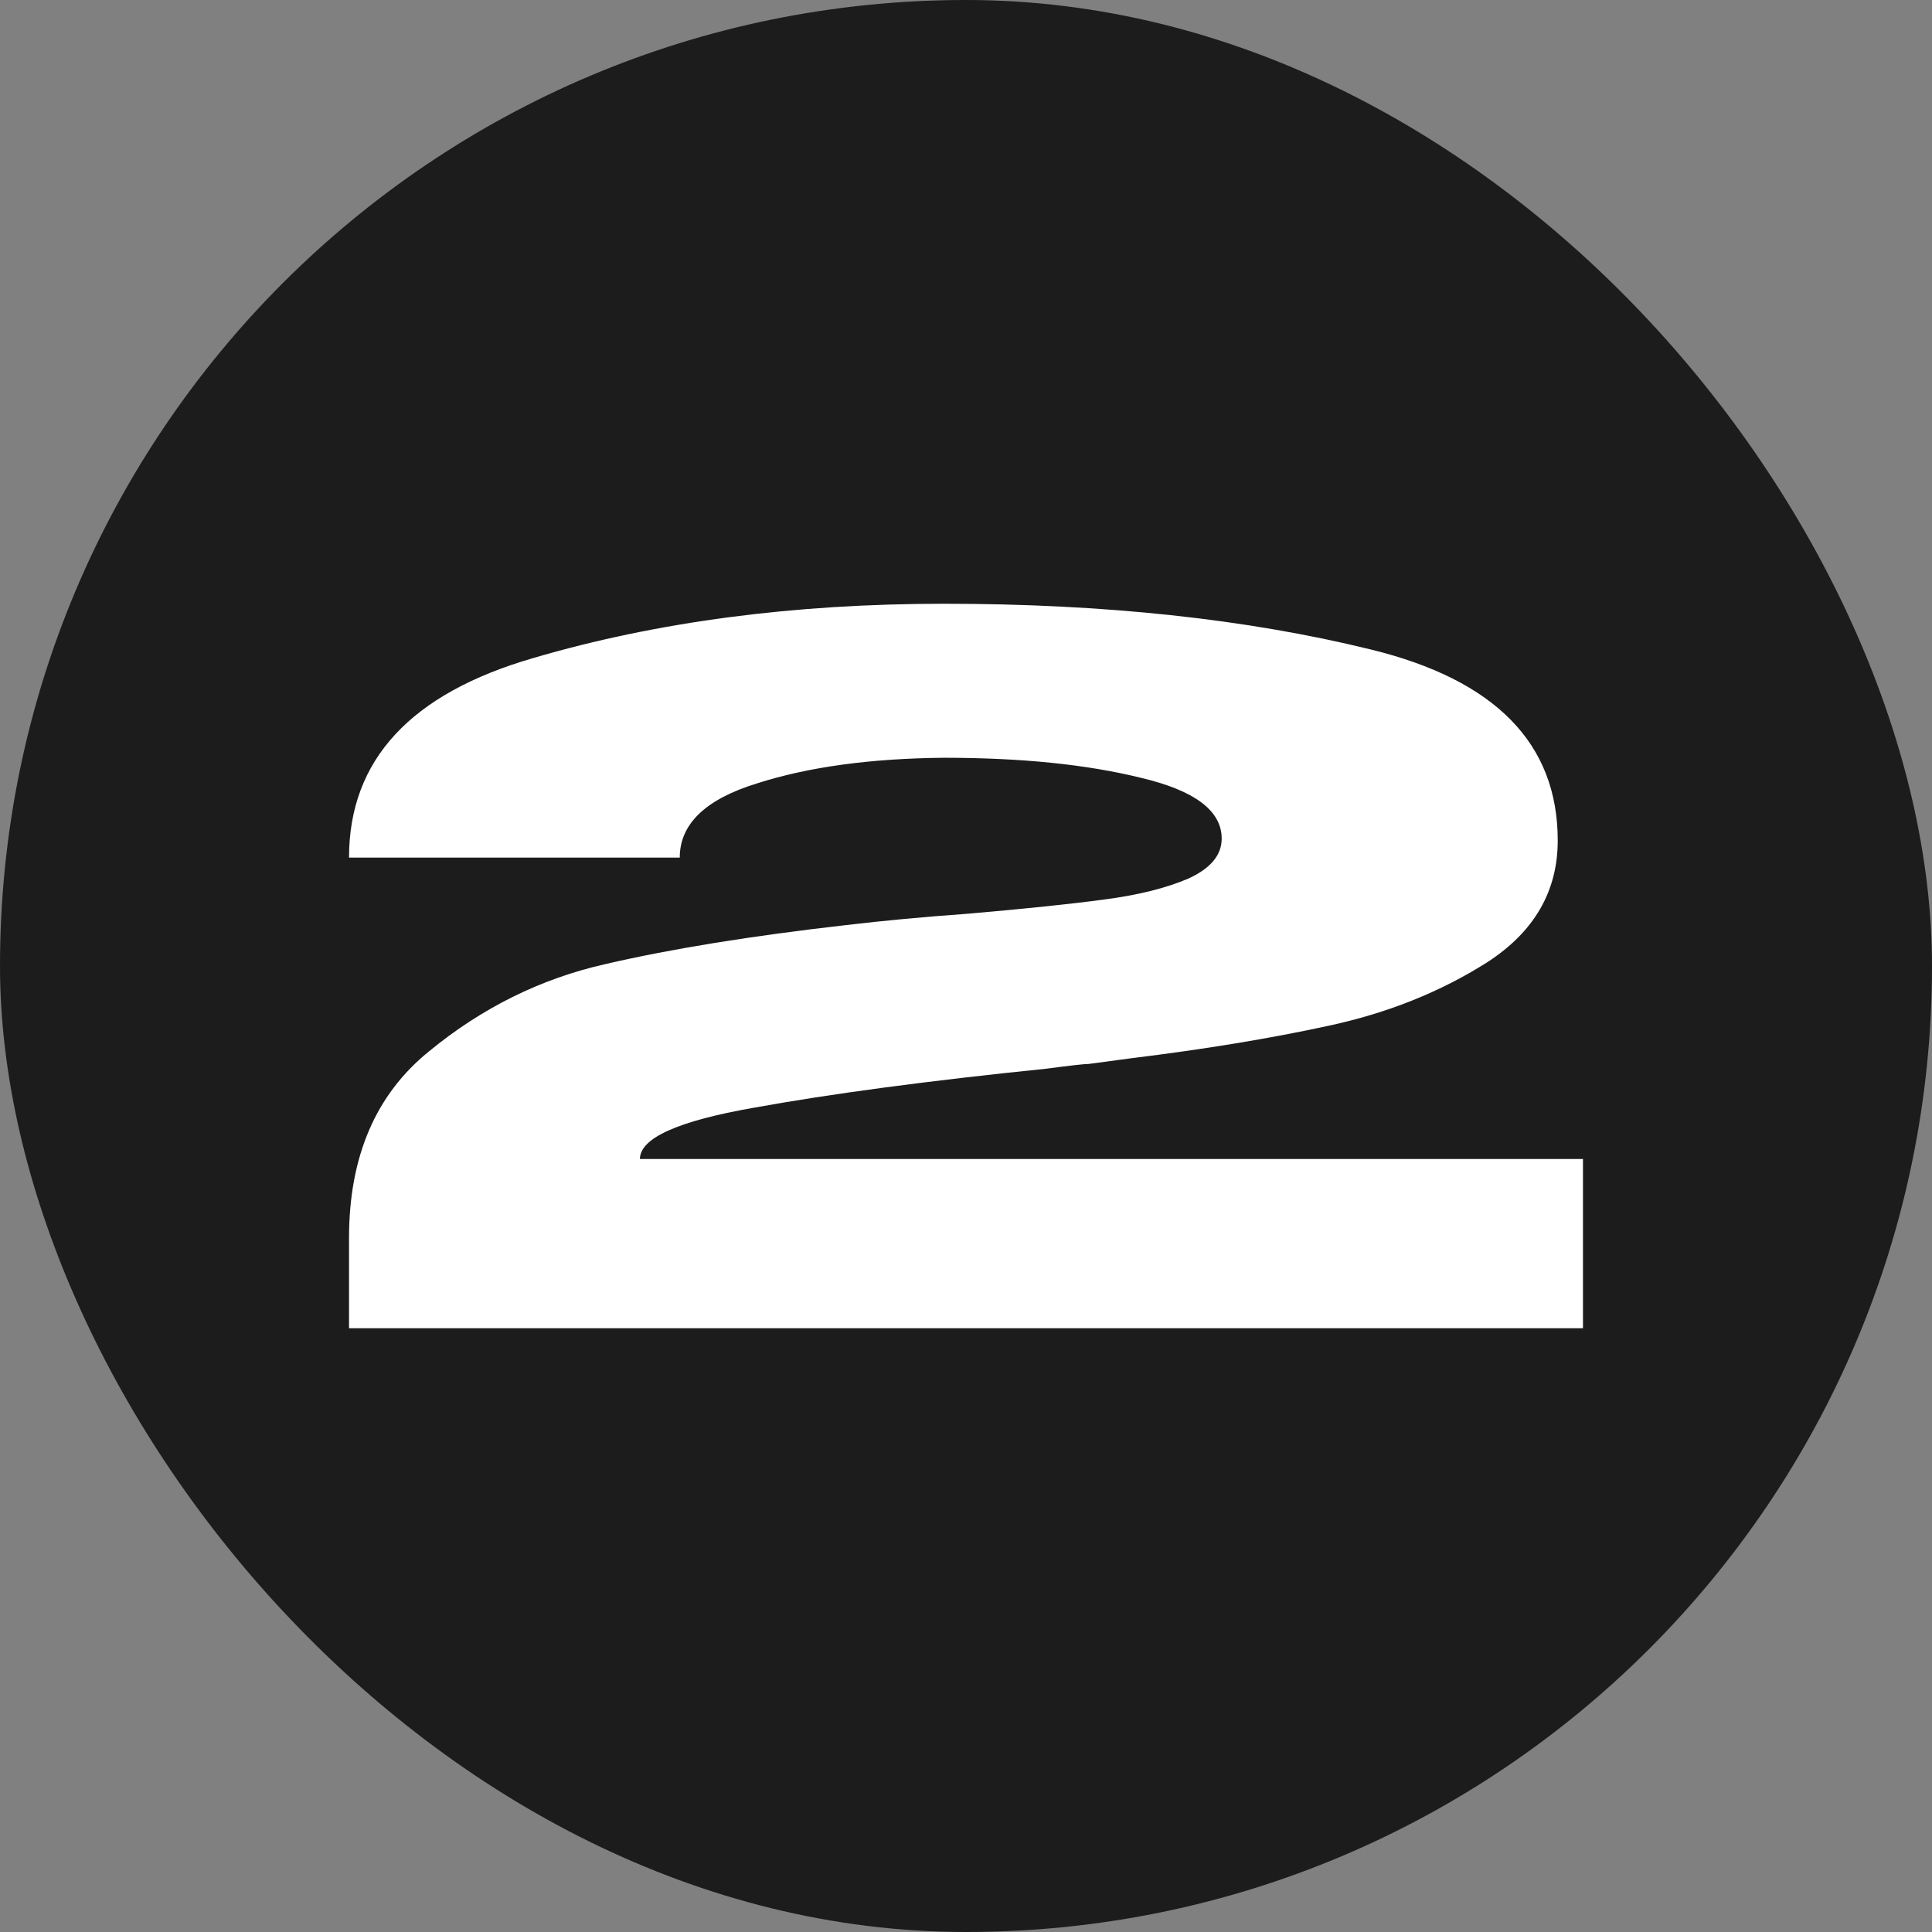
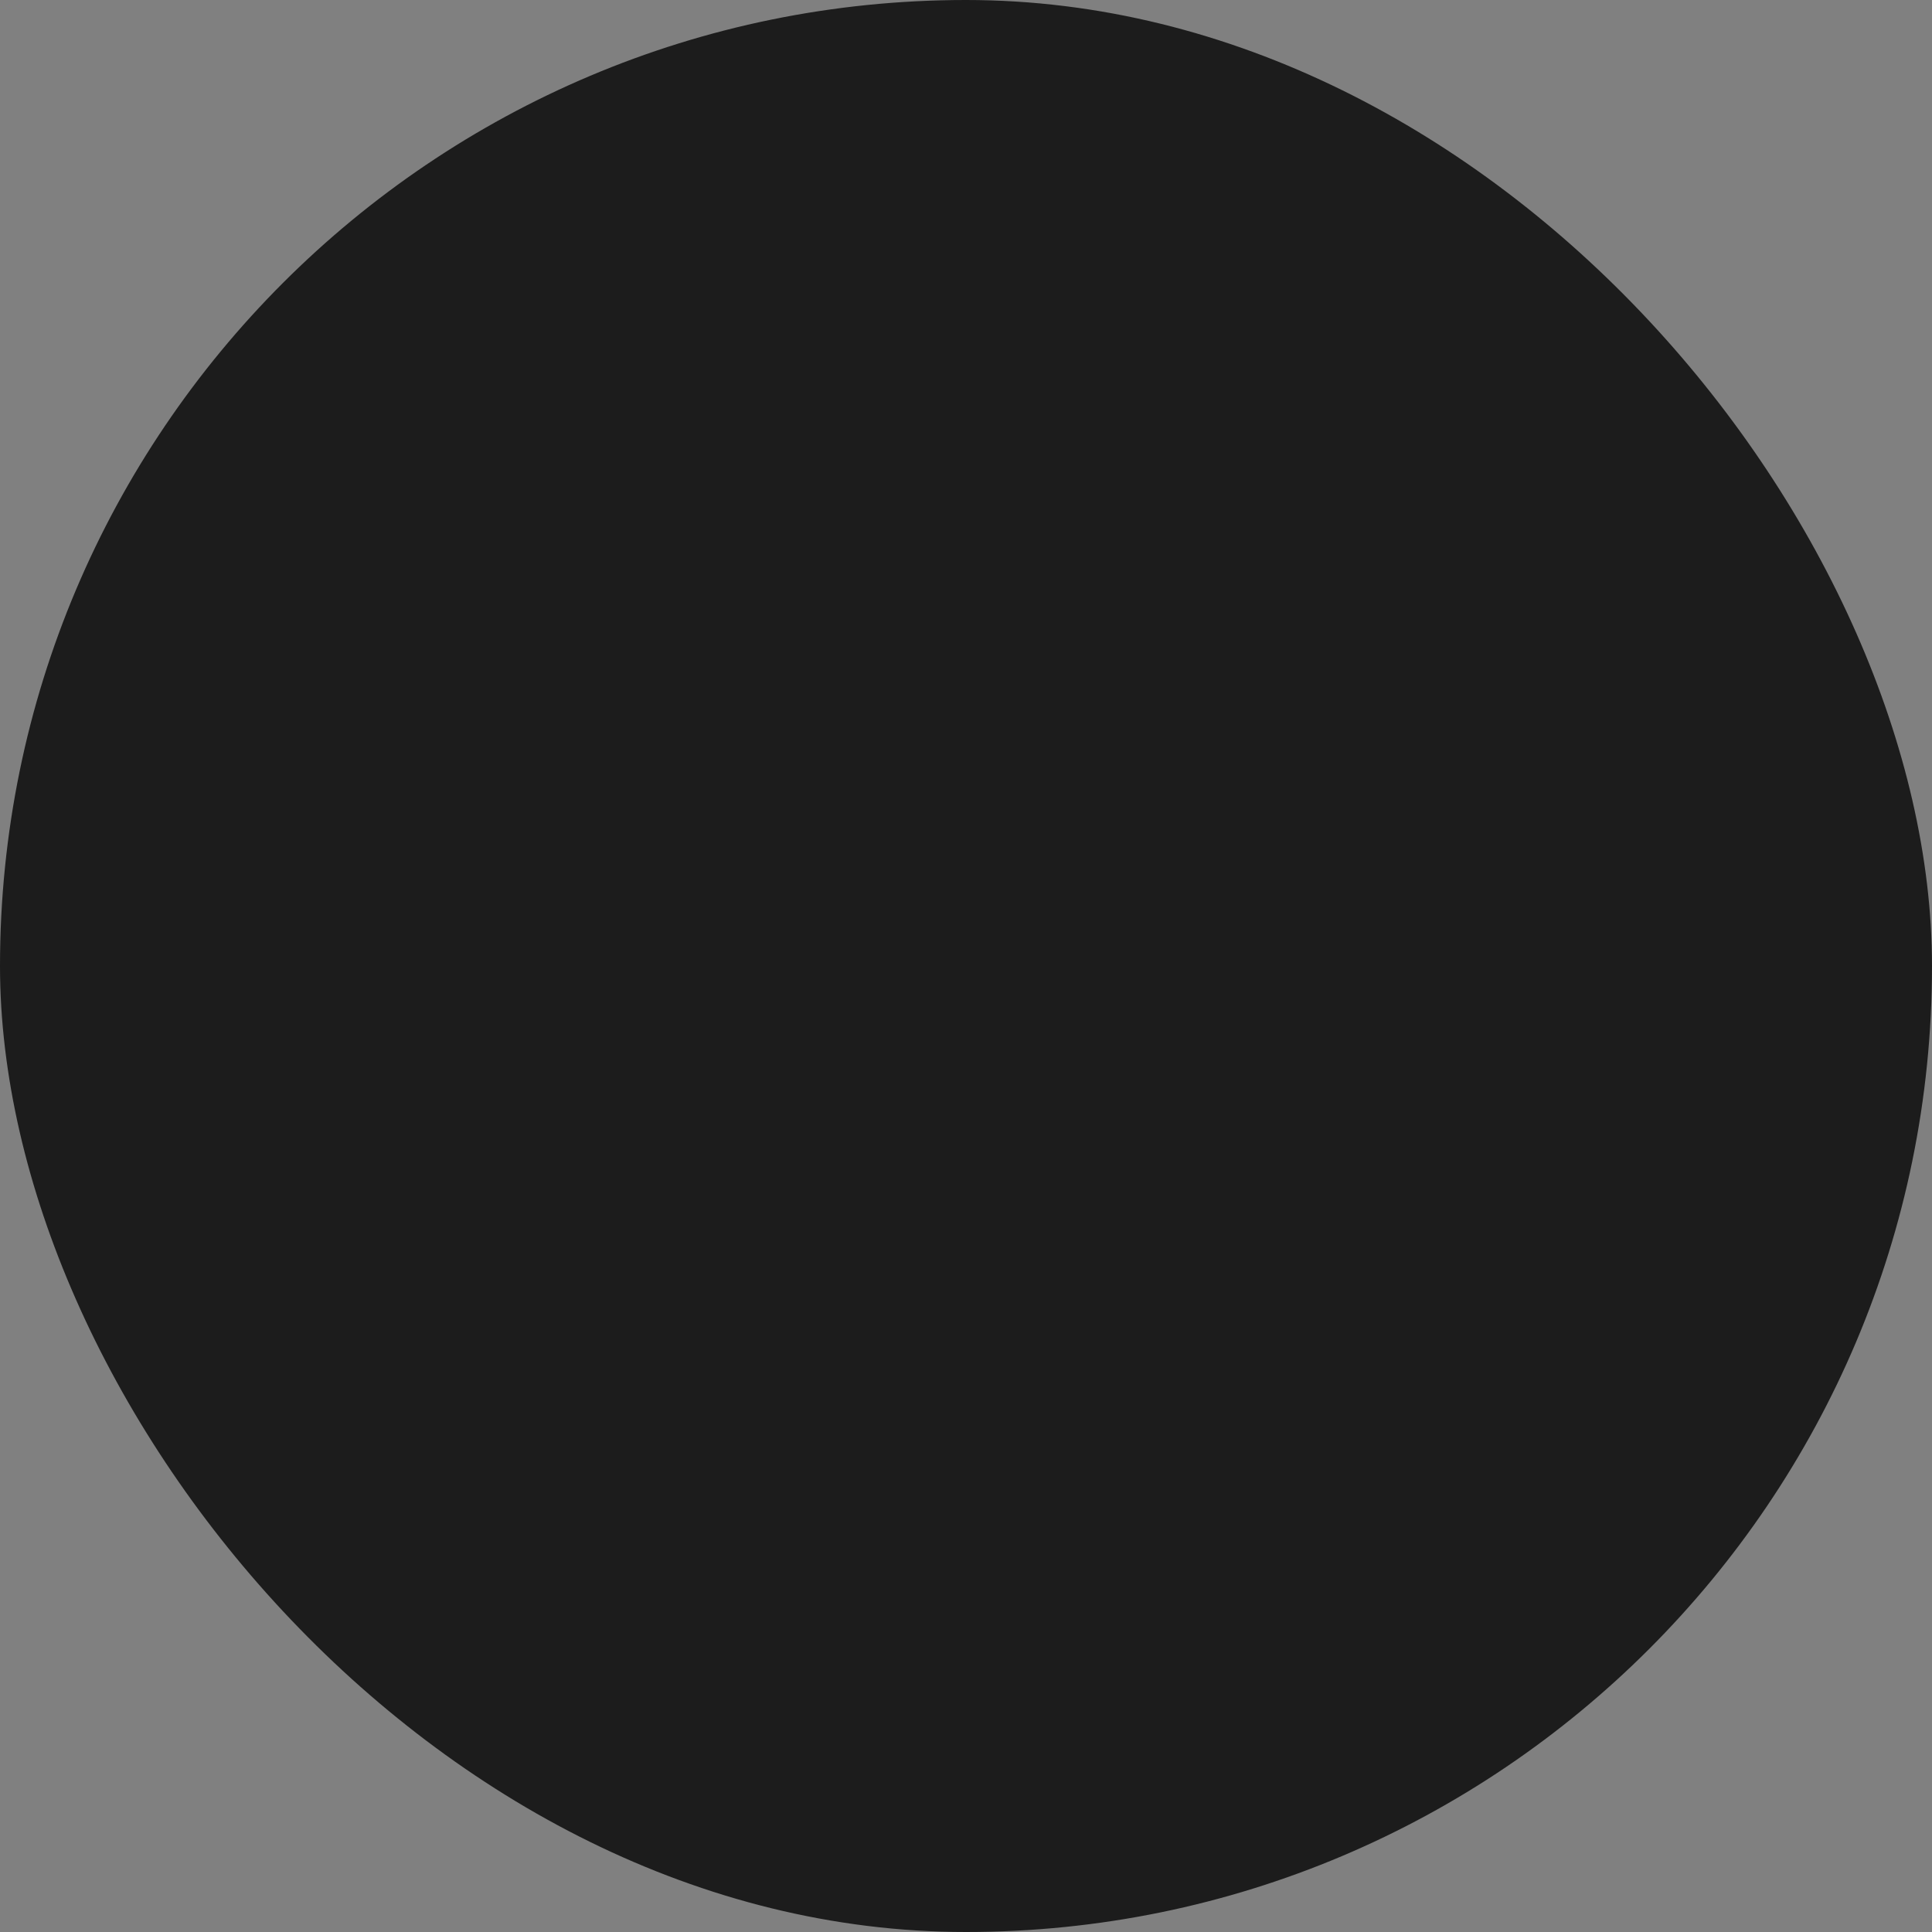
<svg xmlns="http://www.w3.org/2000/svg" width="64" height="64" viewBox="0 0 64 64" fill="none">
  <rect x="0" y="0" width="64" height="64" fill="#808080" stroke="none" />
  <rect width="64" height="64" rx="32" fill="#1C1C1C" />
-   <path d="M52.438 38.394V44H11.562V41.008C11.562 38.32 12.442 36.263 14.202 34.835C15.962 33.386 17.913 32.42 20.054 31.937C22.225 31.433 24.879 31.003 28.018 30.646C29.25 30.499 30.599 30.373 32.066 30.268C34.002 30.1 35.513 29.942 36.598 29.795C37.713 29.648 38.637 29.417 39.37 29.102C40.103 28.766 40.47 28.326 40.47 27.779C40.47 26.856 39.575 26.184 37.786 25.764C35.997 25.323 33.826 25.102 31.274 25.102C28.839 25.123 26.771 25.407 25.07 25.953C23.369 26.478 22.518 27.297 22.518 28.409H11.562C11.562 25.176 13.601 22.971 17.678 21.795C21.755 20.598 26.287 20 31.274 20C36.583 20 41.291 20.504 45.398 21.512C49.534 22.52 51.602 24.63 51.602 27.843C51.602 29.522 50.825 30.866 49.27 31.874C47.715 32.861 45.955 33.564 43.99 33.984C42.054 34.404 39.883 34.761 37.478 35.055L36.07 35.244C35.923 35.244 35.454 35.297 34.662 35.402C30.761 35.8 27.534 36.231 24.982 36.693C22.459 37.134 21.198 37.701 21.198 38.394H52.438Z" fill="white" />
</svg>